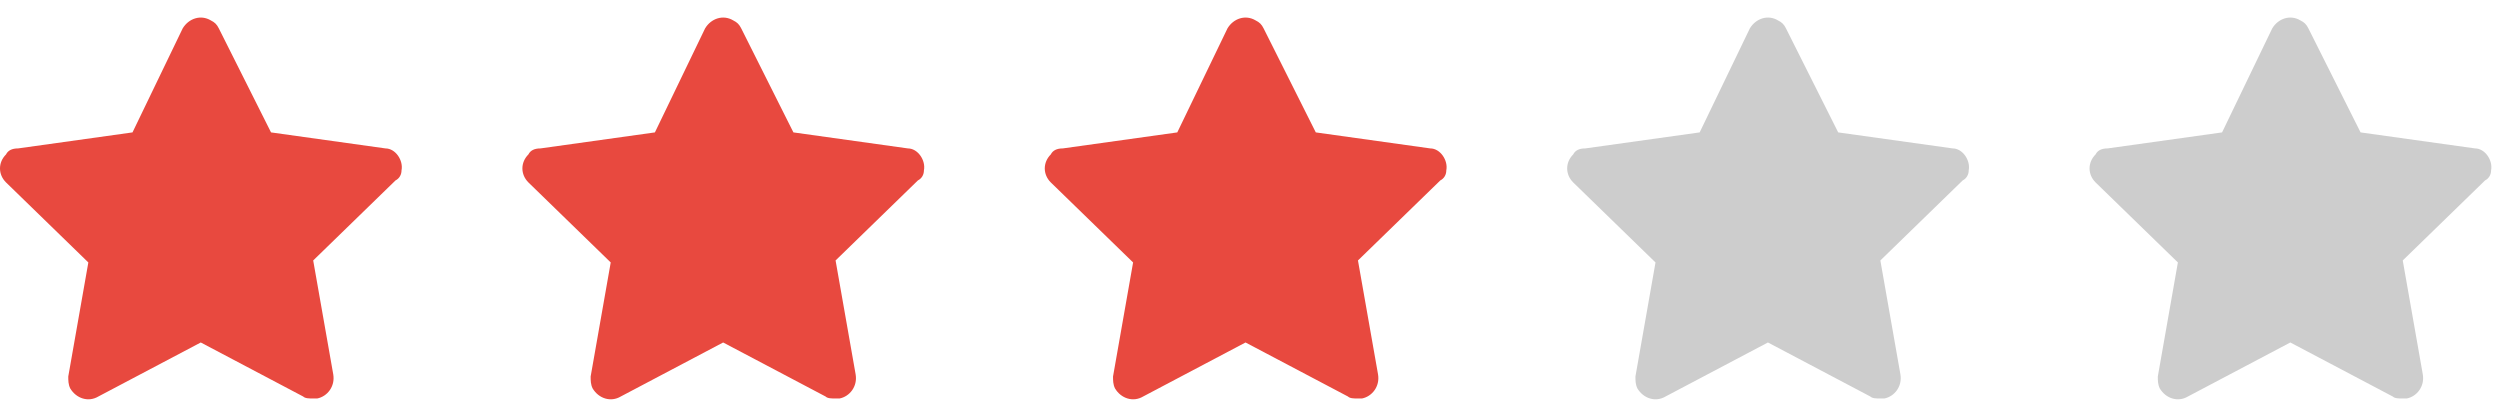
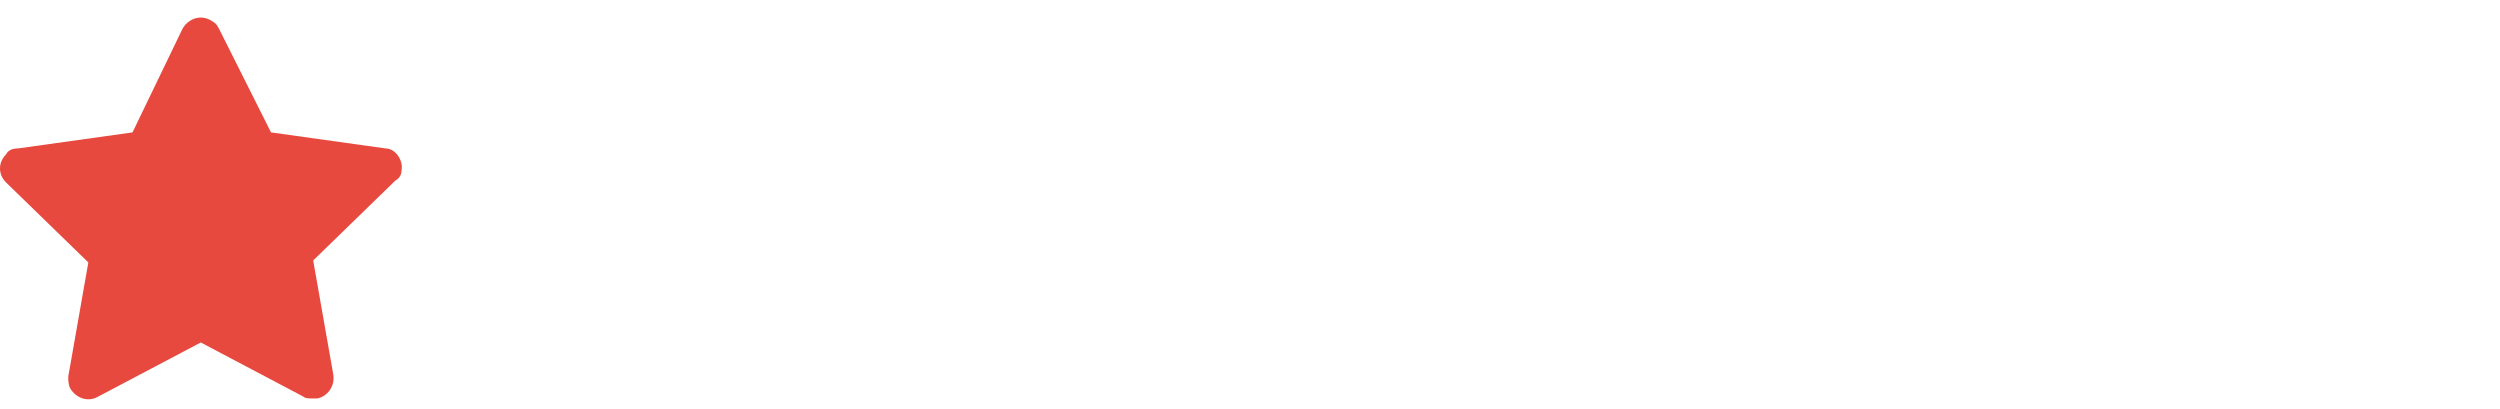
<svg xmlns="http://www.w3.org/2000/svg" width="104" height="17" viewBox="0 0 104 17" fill="none">
  <path d="M16.703 7.09C16.787 6.673 16.453 6.174 16.035 6.174L11.275 5.508L9.103 1.181C9.02 1.014 8.936 0.931 8.769 0.848C8.352 0.598 7.851 0.765 7.6 1.181L5.512 5.508L0.752 6.174C0.501 6.174 0.334 6.257 0.251 6.424C-0.084 6.757 -0.084 7.256 0.251 7.589L3.675 10.918L2.84 15.662C2.84 15.828 2.84 15.994 2.923 16.161C3.174 16.577 3.675 16.743 4.092 16.494L8.352 14.247L12.611 16.494C12.695 16.577 12.862 16.577 13.029 16.577C13.112 16.577 13.112 16.577 13.196 16.577C13.613 16.494 13.947 16.078 13.864 15.578L13.029 10.835L16.453 7.506C16.62 7.422 16.703 7.256 16.703 7.09Z" fill="#E8493F" />
-   <path d="M38.435 7.09C38.519 6.673 38.184 6.174 37.767 6.174L33.006 5.508L30.835 1.181C30.751 1.014 30.668 0.931 30.501 0.848C30.083 0.598 29.582 0.765 29.332 1.181L27.244 5.508L22.483 6.174C22.233 6.174 22.066 6.257 21.982 6.424C21.648 6.757 21.648 7.256 21.982 7.589L25.406 10.918L24.571 15.662C24.571 15.828 24.571 15.994 24.655 16.161C24.905 16.577 25.406 16.743 25.824 16.494L30.083 14.247L34.343 16.494C34.426 16.577 34.593 16.577 34.76 16.577C34.844 16.577 34.844 16.577 34.927 16.577C35.345 16.494 35.679 16.078 35.595 15.578L34.76 10.835L38.184 7.506C38.352 7.422 38.435 7.256 38.435 7.09Z" fill="#E8493F" />
-   <path d="M60.166 7.09C60.25 6.673 59.916 6.174 59.498 6.174L54.737 5.508L52.566 1.181C52.483 1.014 52.399 0.931 52.232 0.848C51.814 0.598 51.313 0.765 51.063 1.181L48.975 5.508L44.214 6.174C43.964 6.174 43.797 6.257 43.713 6.424C43.379 6.757 43.379 7.256 43.713 7.589L47.137 10.918L46.302 15.662C46.302 15.828 46.302 15.994 46.386 16.161C46.636 16.577 47.137 16.743 47.555 16.494L51.814 14.247L56.074 16.494C56.157 16.577 56.324 16.577 56.491 16.577C56.575 16.577 56.575 16.577 56.658 16.577C57.076 16.494 57.41 16.078 57.327 15.578L56.491 10.835L59.916 7.506C60.083 7.422 60.166 7.256 60.166 7.09Z" fill="#E8493F" />
-   <path d="M81.898 7.09C81.981 6.673 81.647 6.174 81.23 6.174L76.469 5.508L74.297 1.181C74.214 1.014 74.13 0.931 73.963 0.848C73.546 0.598 73.045 0.765 72.794 1.181L70.706 5.508L65.946 6.174C65.695 6.174 65.528 6.257 65.445 6.424C65.111 6.757 65.111 7.256 65.445 7.589L68.869 10.918L68.034 15.662C68.034 15.828 68.034 15.994 68.117 16.161C68.368 16.577 68.869 16.743 69.287 16.494L73.546 14.247L77.805 16.494C77.889 16.577 78.056 16.577 78.223 16.577C78.306 16.577 78.306 16.577 78.39 16.577C78.808 16.494 79.141 16.078 79.058 15.578L78.223 10.835L81.647 7.506C81.814 7.422 81.898 7.256 81.898 7.09Z" fill="#CDCDCD" />
-   <path d="M103.629 7.09C103.712 6.673 103.378 6.174 102.961 6.174L98.2 5.508L96.029 1.181C95.945 1.014 95.862 0.931 95.695 0.848C95.277 0.598 94.776 0.765 94.525 1.181L92.438 5.508L87.677 6.174C87.426 6.174 87.259 6.257 87.176 6.424C86.842 6.757 86.842 7.256 87.176 7.589L90.6 10.918L89.765 15.662C89.765 15.828 89.765 15.994 89.848 16.161C90.099 16.577 90.6 16.743 91.018 16.494L95.277 14.247L99.537 16.494C99.62 16.577 99.787 16.577 99.954 16.577C100.038 16.577 100.038 16.577 100.121 16.577C100.539 16.494 100.873 16.078 100.789 15.578L99.954 10.835L103.378 7.506C103.545 7.422 103.629 7.256 103.629 7.09Z" fill="#CDCDCD" />
</svg>